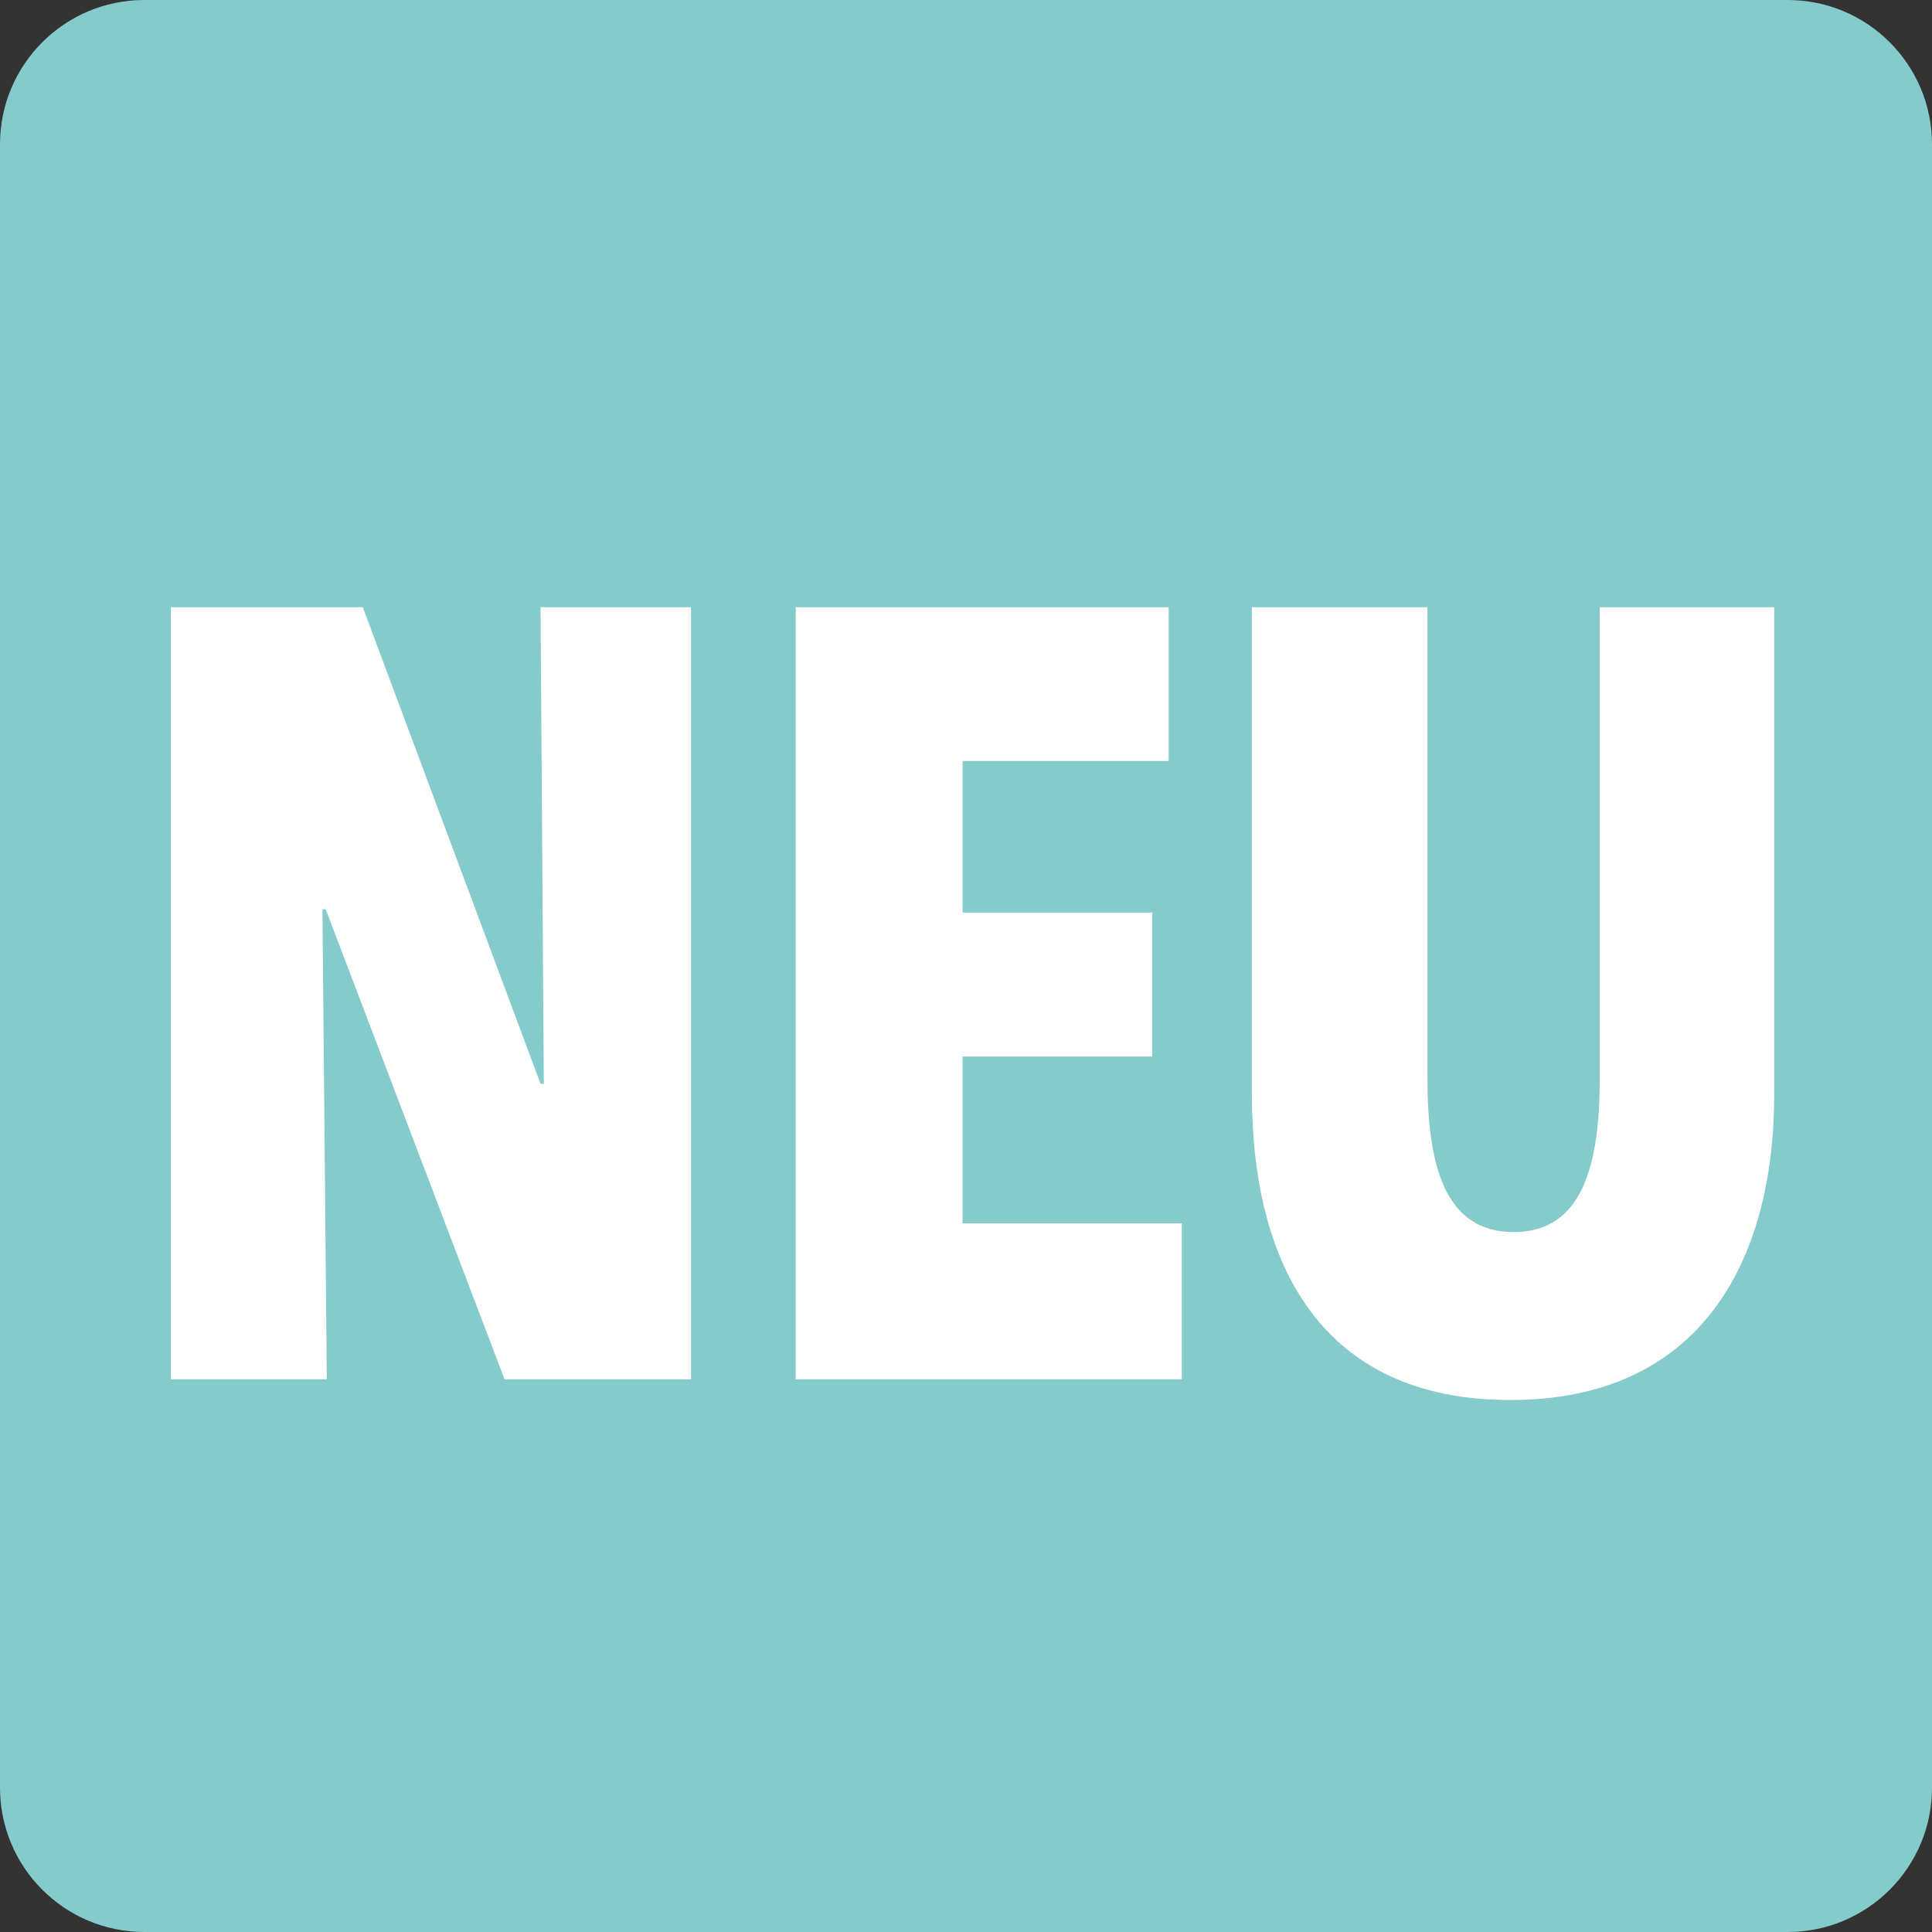
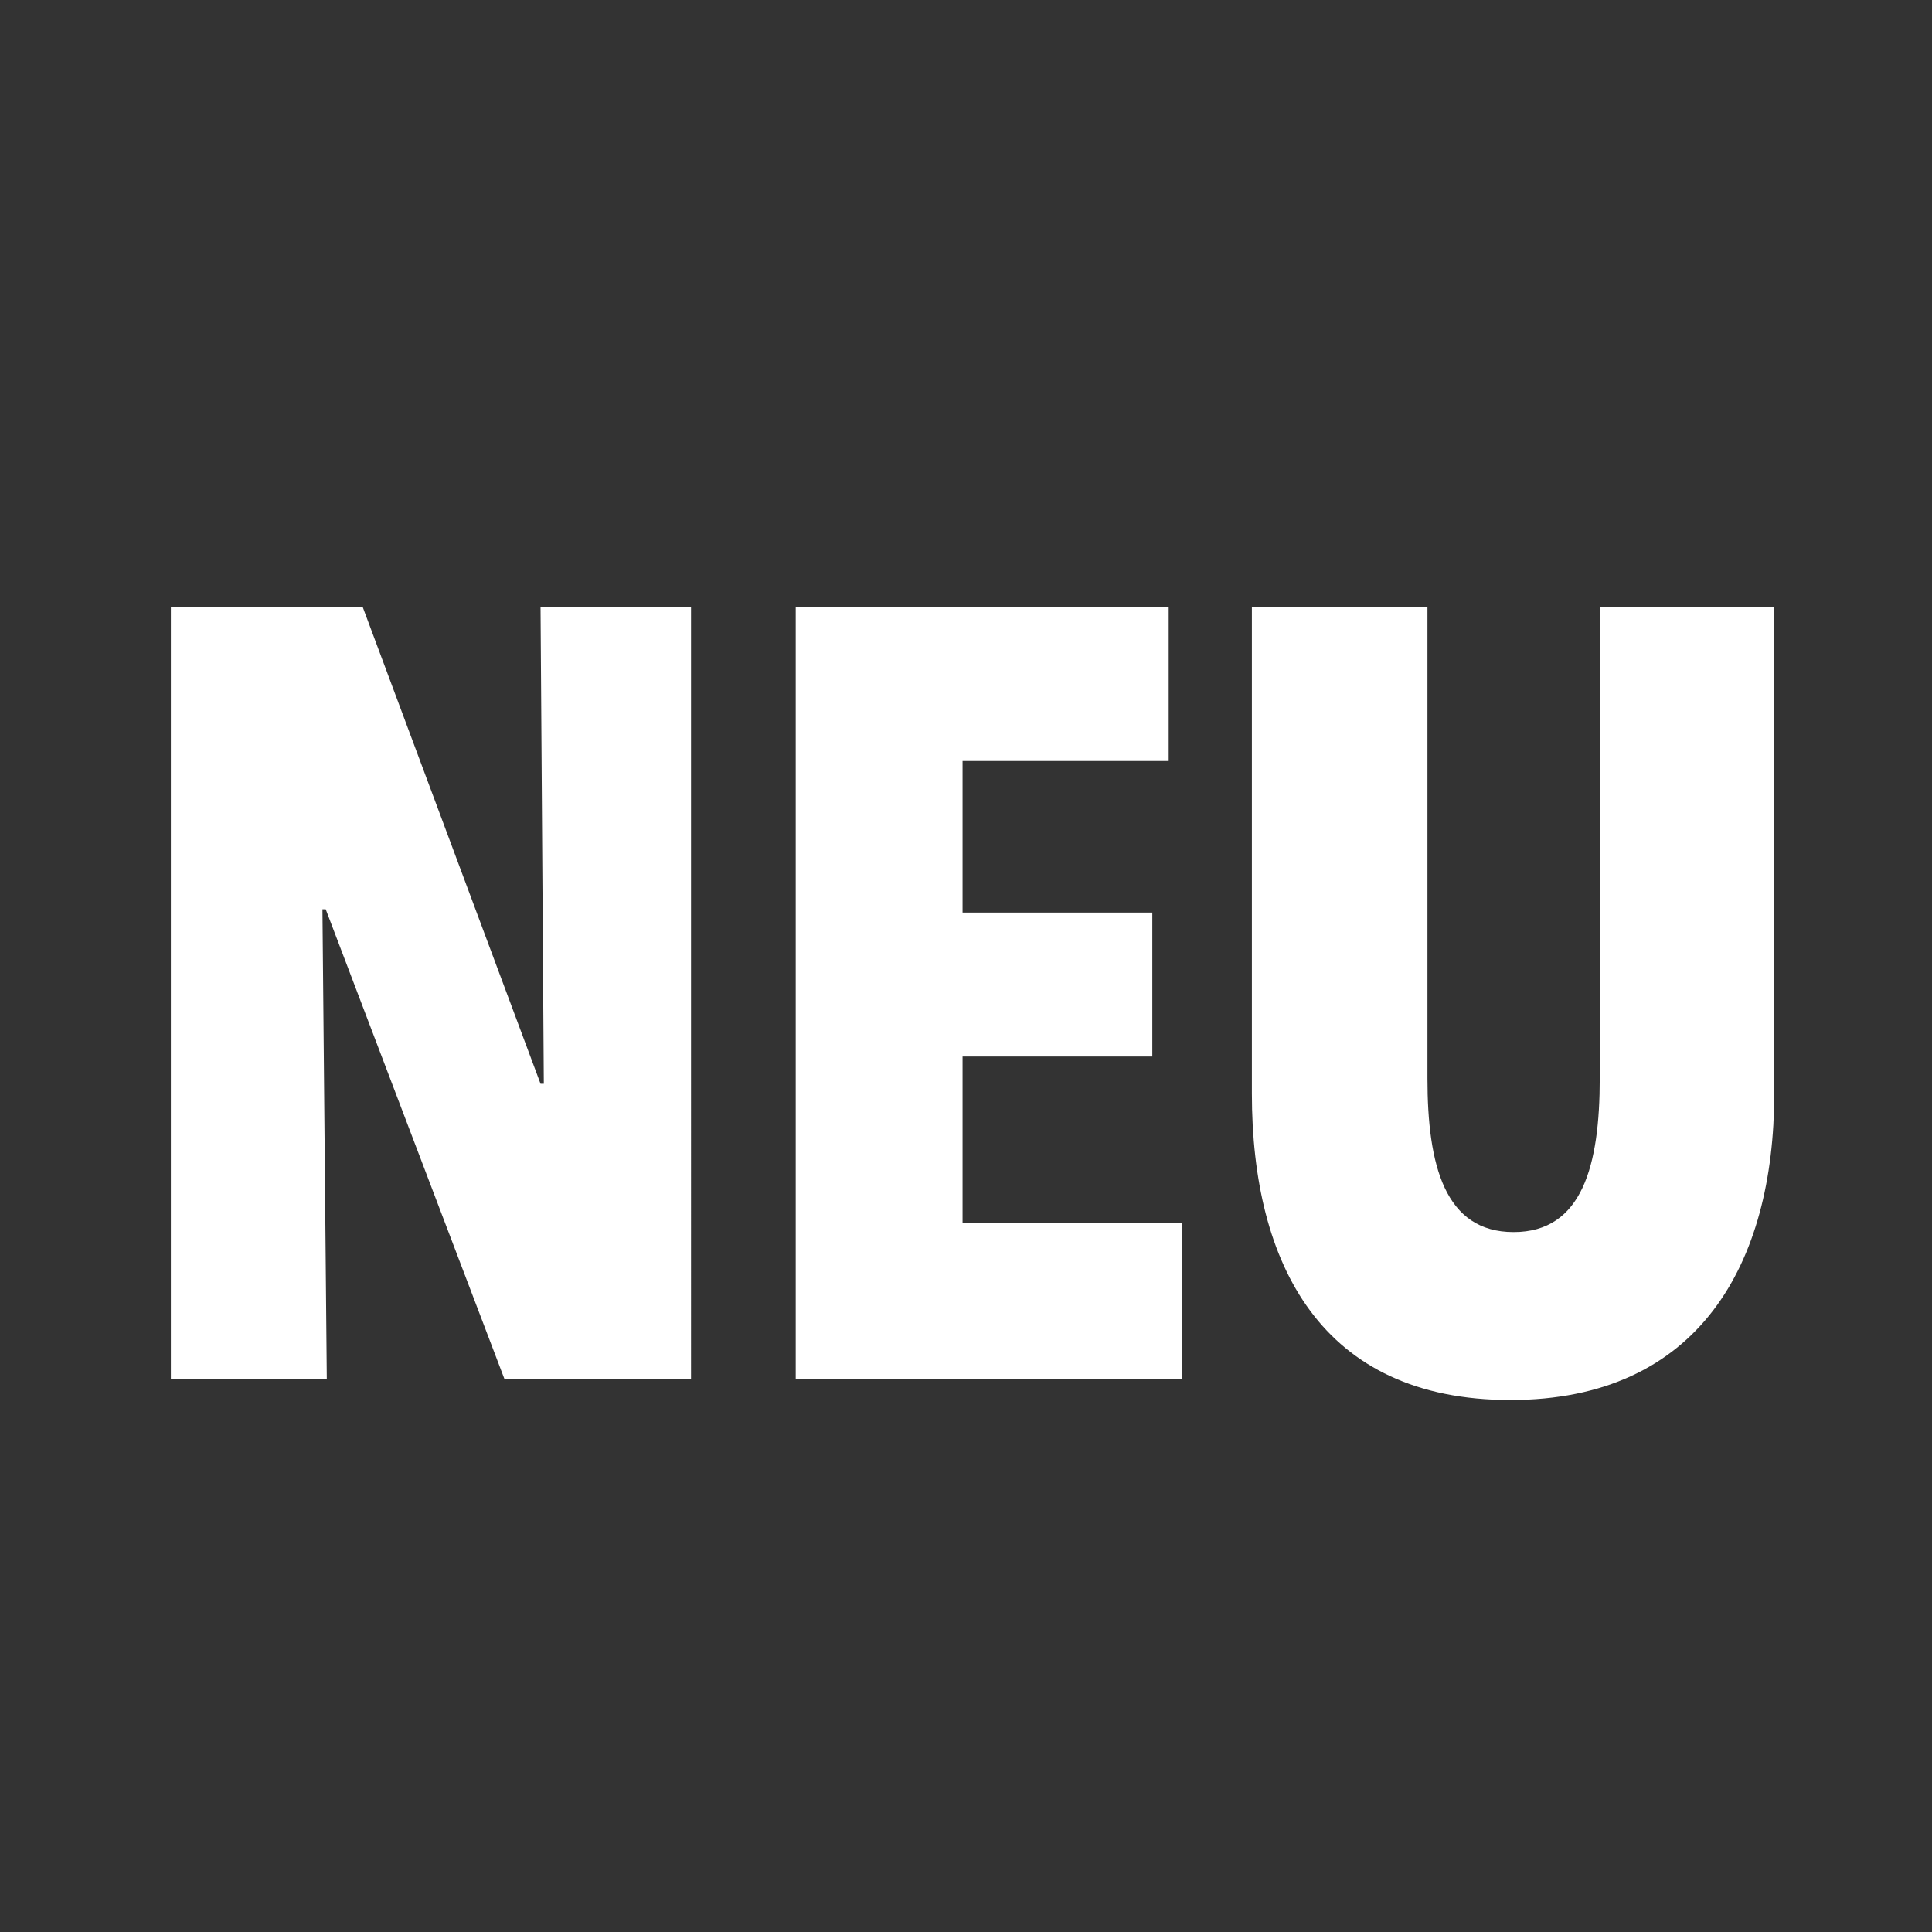
<svg xmlns="http://www.w3.org/2000/svg" viewBox="0 0 283.465 283.465">
  <rect x="0" y="0" width="283.465" height="283.465" fill="#333333" stroke="none" />
-   <path d="M262.289-.001H21.176C9.48-.001 0 9.479 0 21.175v241.113c0 11.696 9.48 21.176 21.176 21.176h241.113c11.696 0 21.176-9.48 21.176-21.176V21.175c0-11.696-9.48-21.176-21.176-21.176" fill="#85cbcb" />
  <path d="M260.317 160.452v-71.36h-25.6v69.12c0 12.8-2.56 22.56-12.64 22.56s-12.64-9.76-12.64-22.56v-69.12h-25.76v71.36c0 25.12 10.24 44.96 37.92 44.96s38.72-20 38.72-44.96m-86.928 41.92v-22.88h-32.16v-24.48h27.84v-21.12h-27.84v-22.24h30.24v-22.56h-54.72v113.28h56.64zm-72 0V89.091h-22.08l.48 69.92h-.48l-26.08-69.92h-28.16v113.28h22.88l-.64-68.96h.48l26.24 68.96h27.36z" fill="#fff" />
</svg>